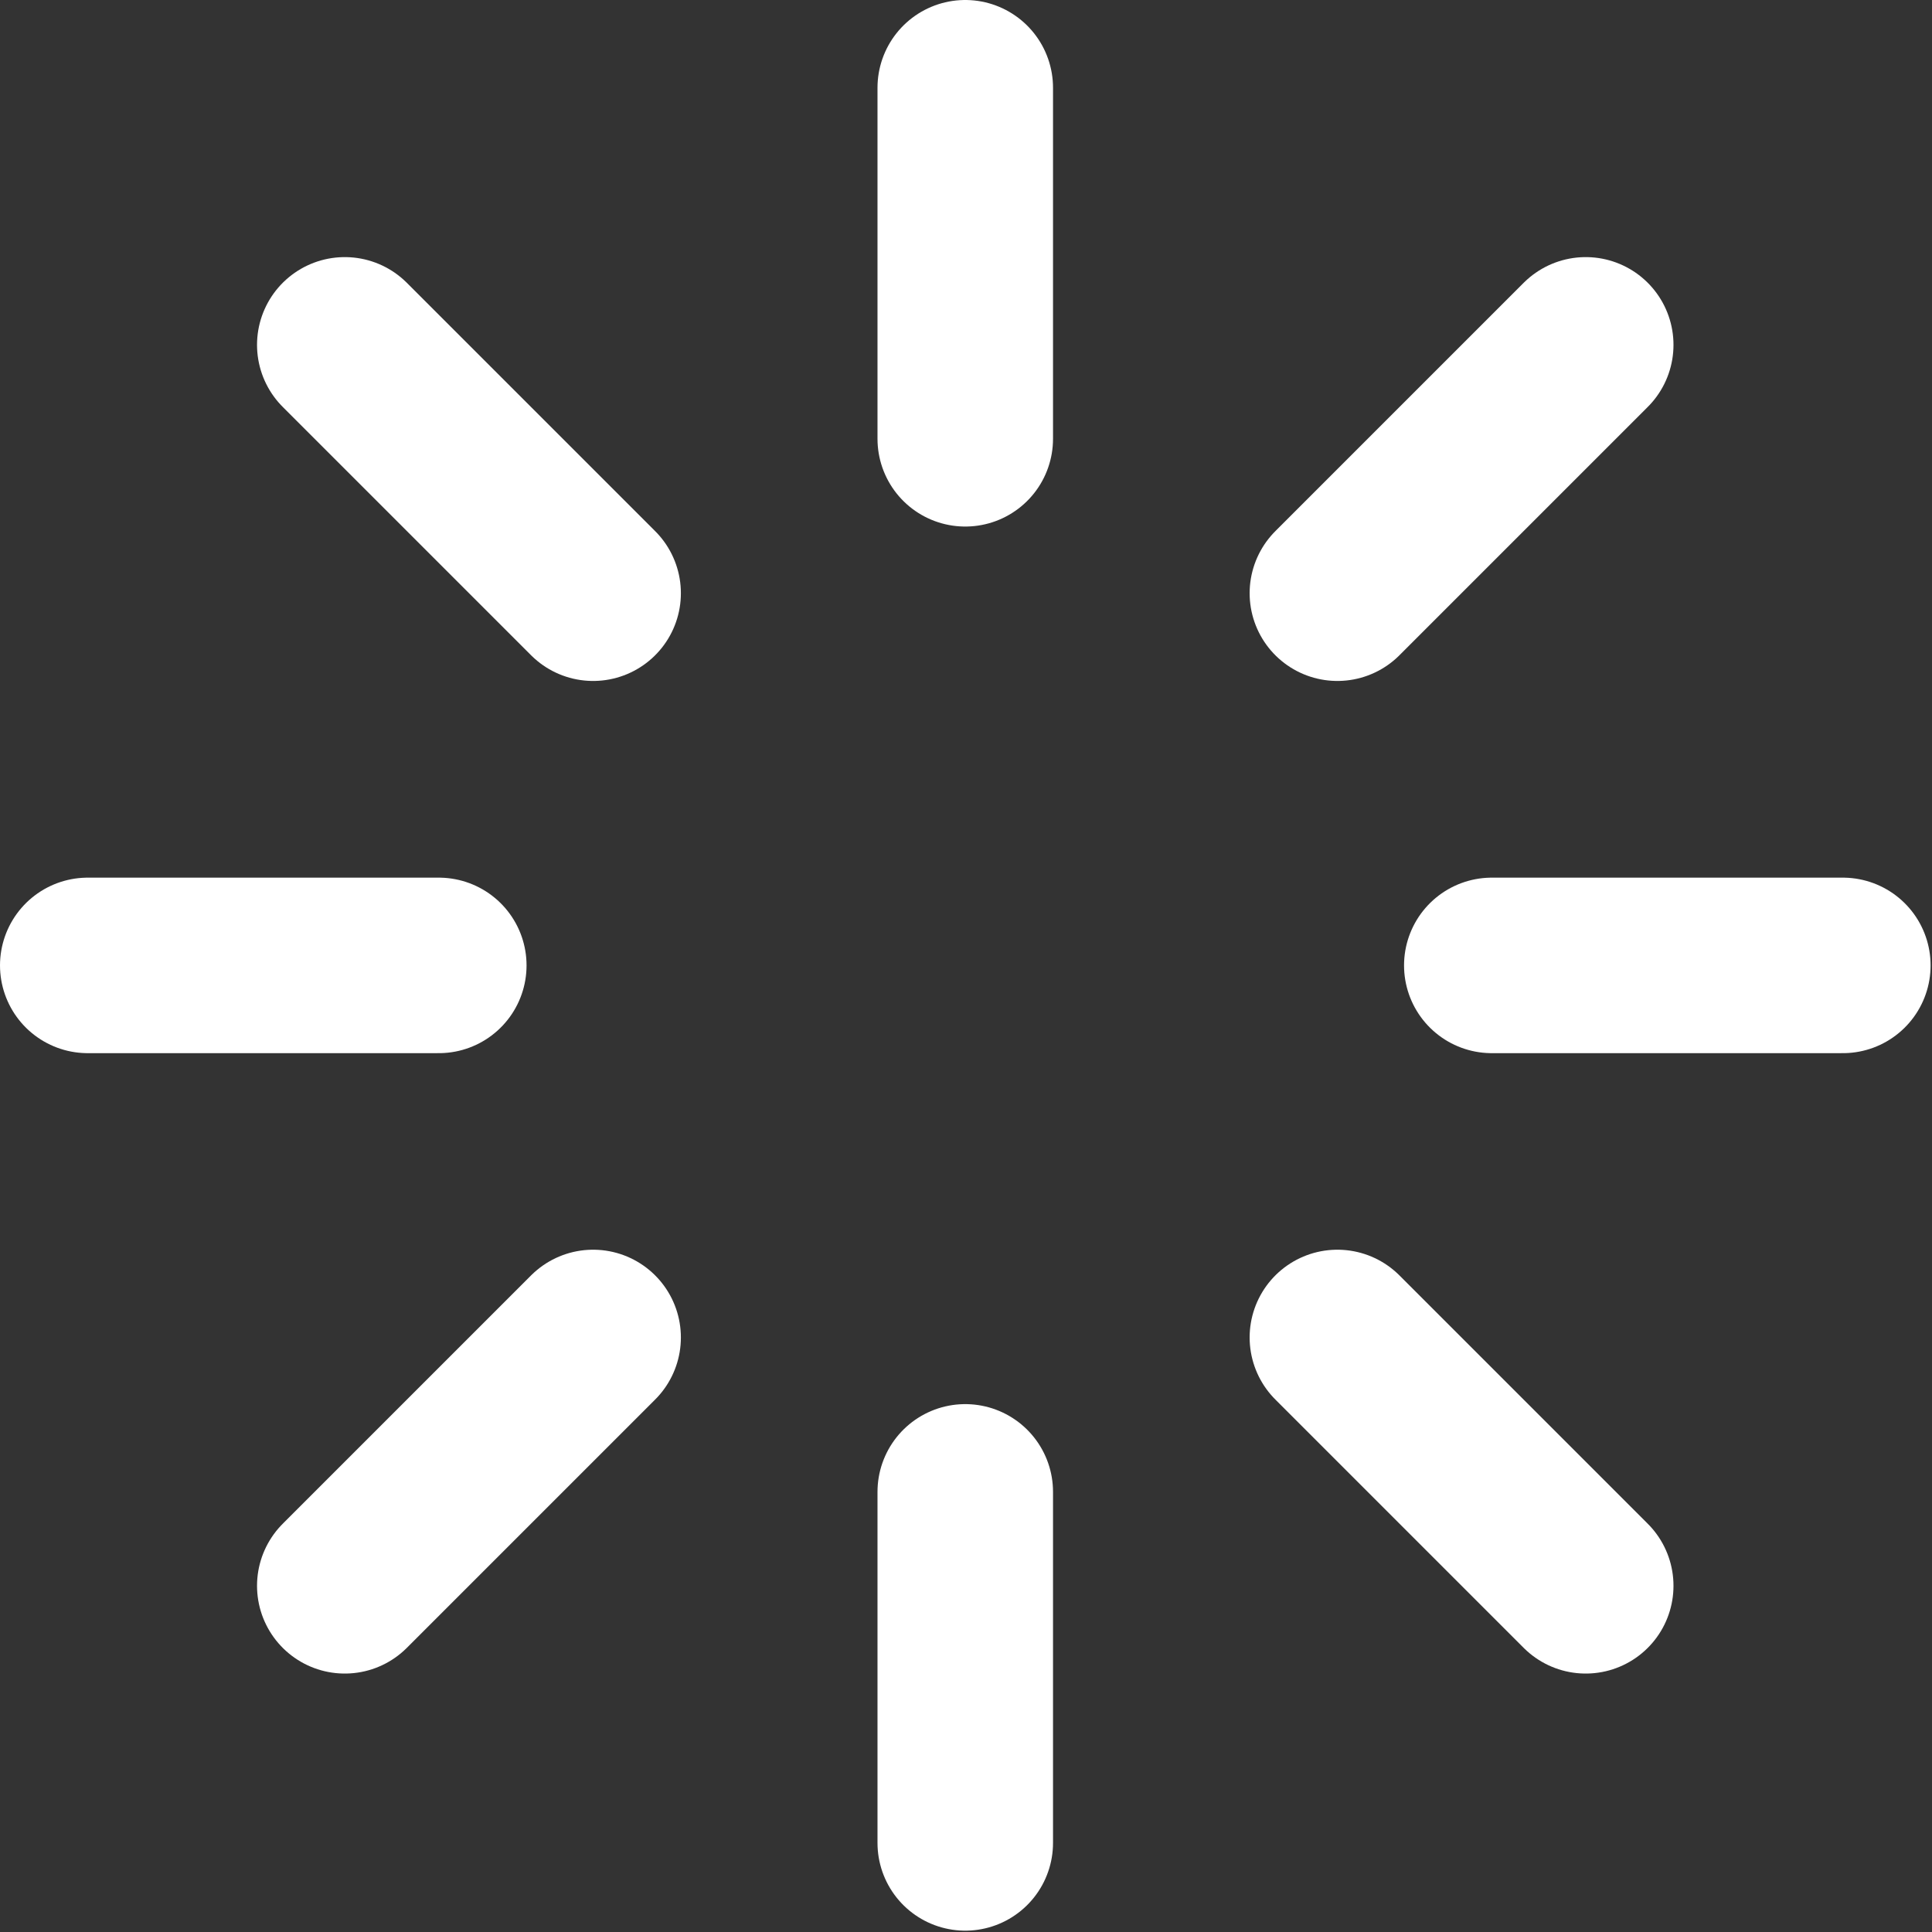
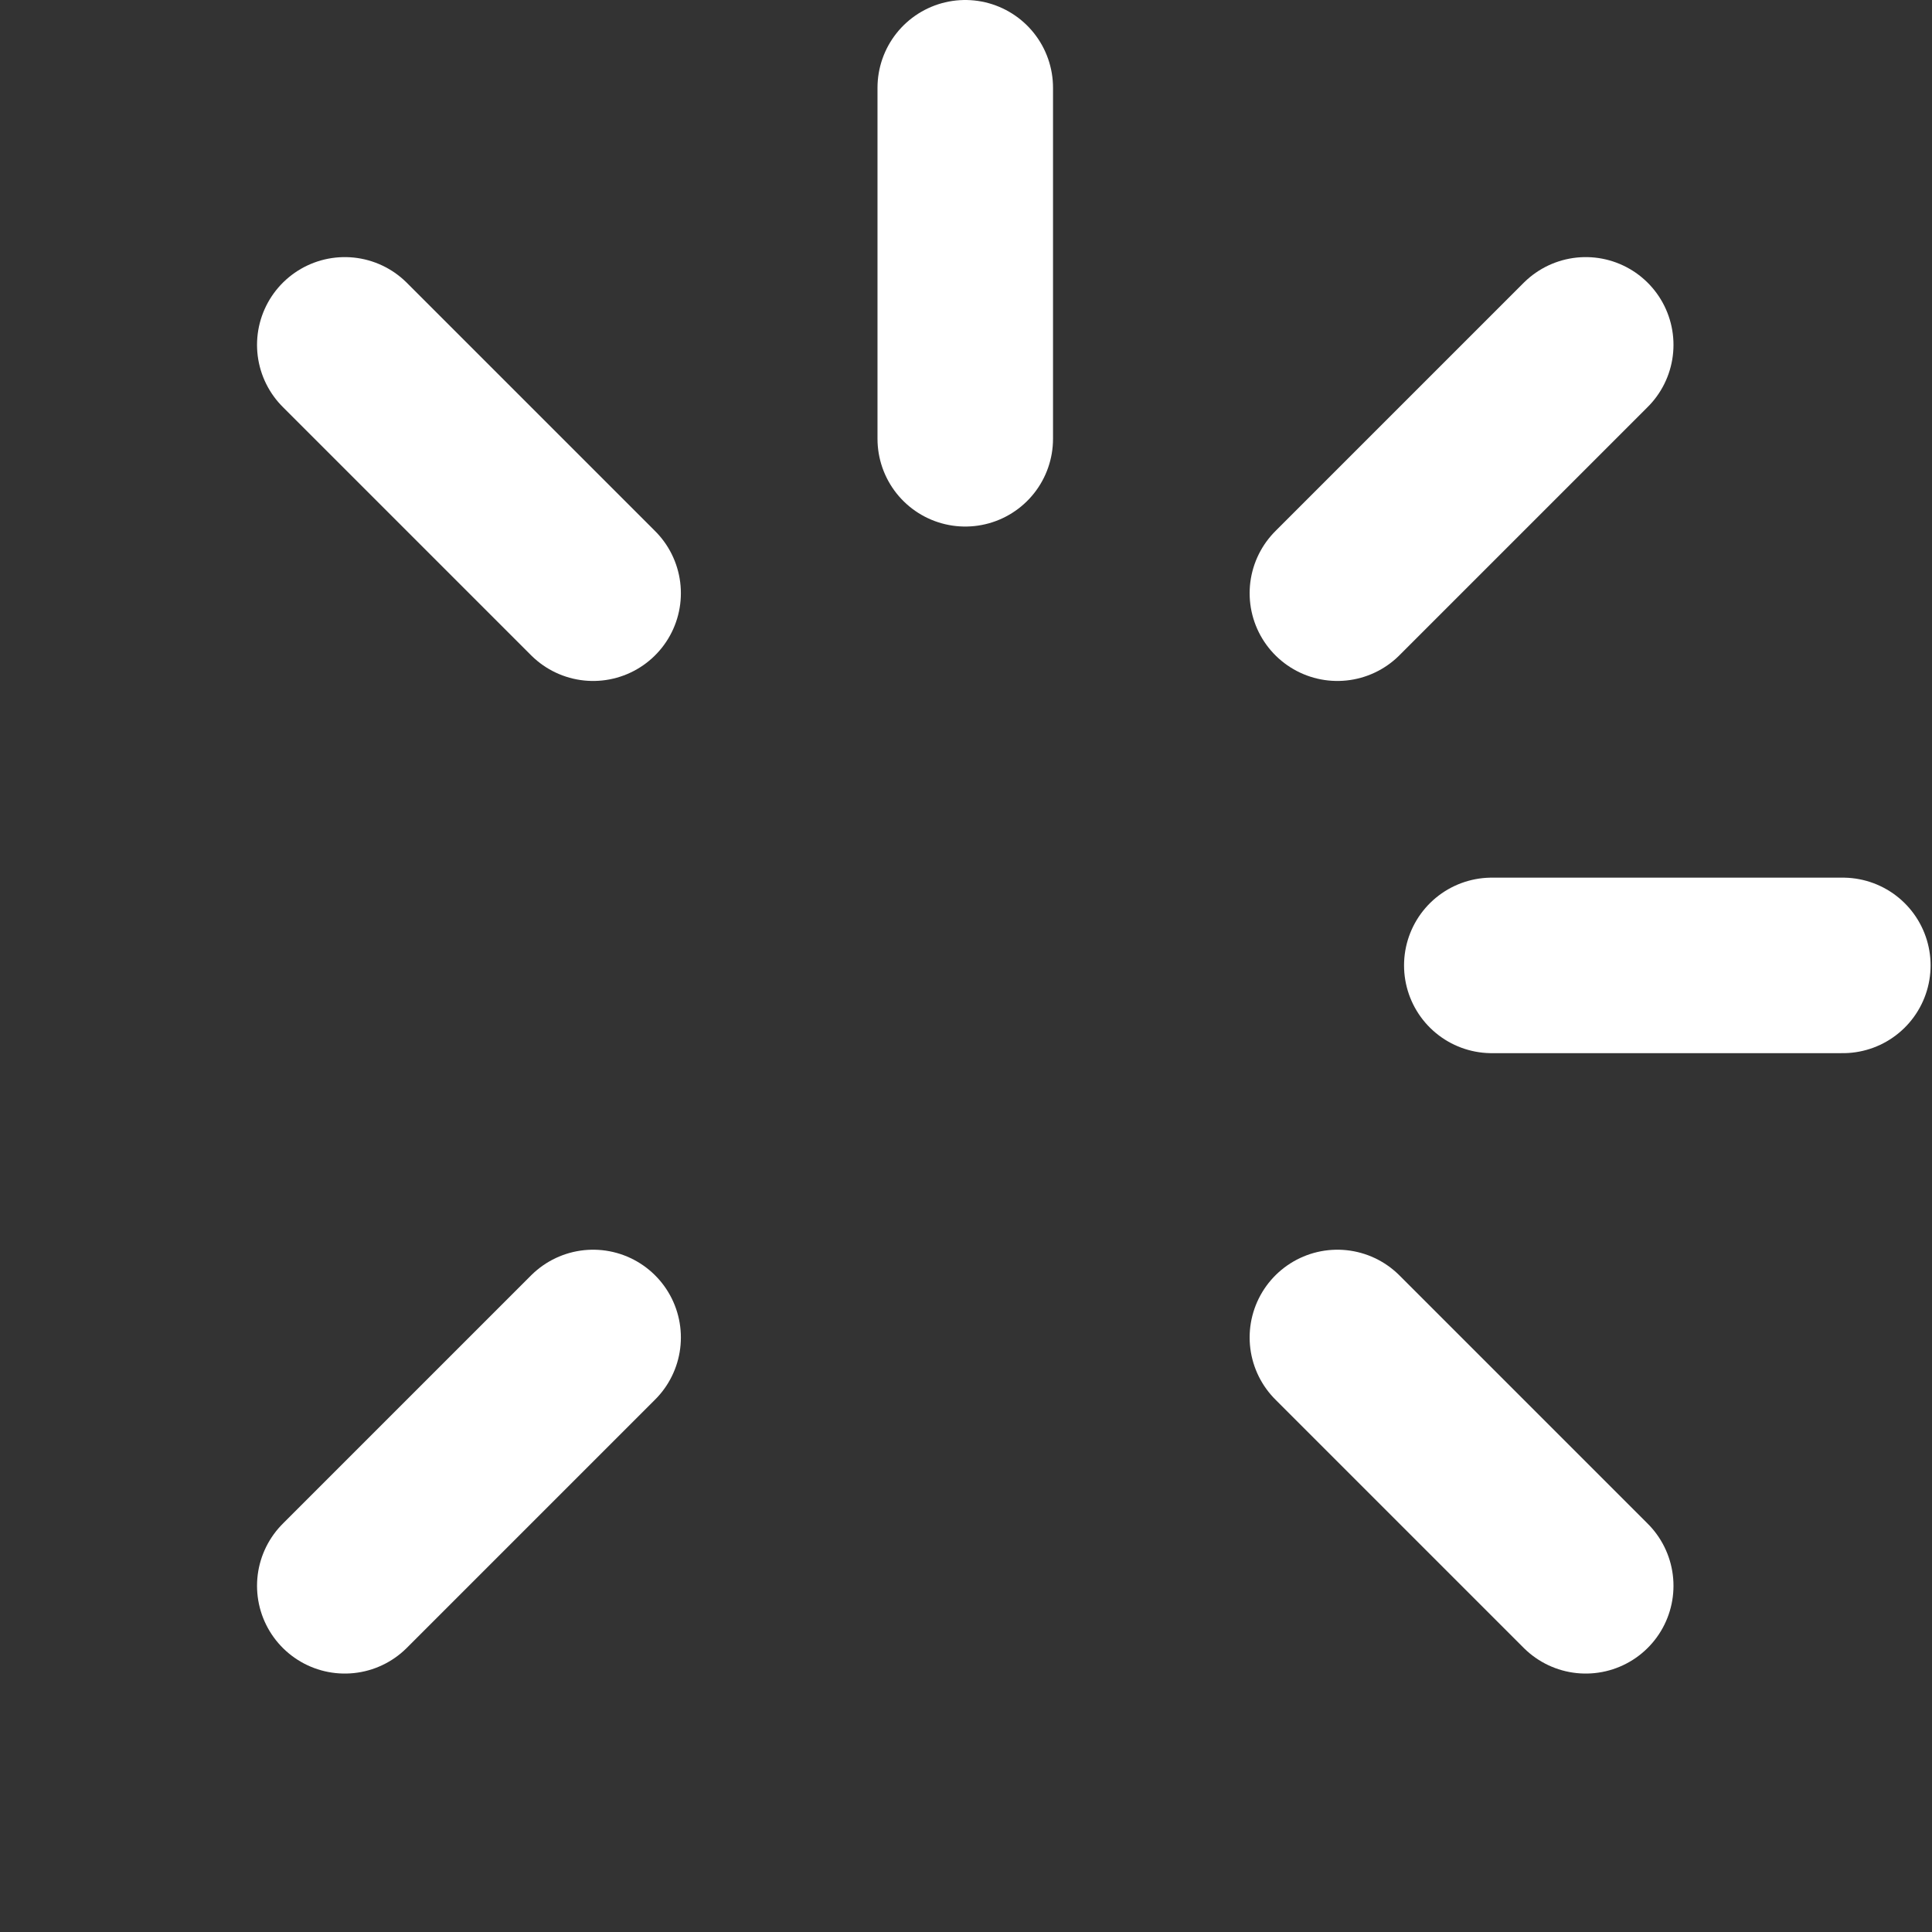
<svg xmlns="http://www.w3.org/2000/svg" width="26" height="26" viewBox="0 0 26 26" fill="none">
  <rect x="0" y="0" width="26" height="26" fill="#333333" stroke="none" />
  <path d="M12.99 1.181V5.905" stroke="white" stroke-width="2.362" stroke-linecap="round" stroke-linejoin="round" />
-   <path d="M12.99 20.077V24.801" stroke="white" stroke-width="2.362" stroke-linecap="round" stroke-linejoin="round" />
  <path d="M4.64 4.641L7.982 7.983" stroke="white" stroke-width="2.362" stroke-linecap="round" stroke-linejoin="round" />
  <path d="M17.998 17.999L21.34 21.341" stroke="white" stroke-width="2.362" stroke-linecap="round" stroke-linejoin="round" />
-   <path d="M1.181 12.992H5.905" stroke="white" stroke-width="2.362" stroke-linecap="round" stroke-linejoin="round" />
  <path d="M20.076 12.992H24.8" stroke="white" stroke-width="2.362" stroke-linecap="round" stroke-linejoin="round" />
  <path d="M4.64 21.341L7.982 17.999" stroke="white" stroke-width="2.362" stroke-linecap="round" stroke-linejoin="round" />
  <path d="M17.998 7.983L21.34 4.641" stroke="white" stroke-width="2.362" stroke-linecap="round" stroke-linejoin="round" />
</svg>